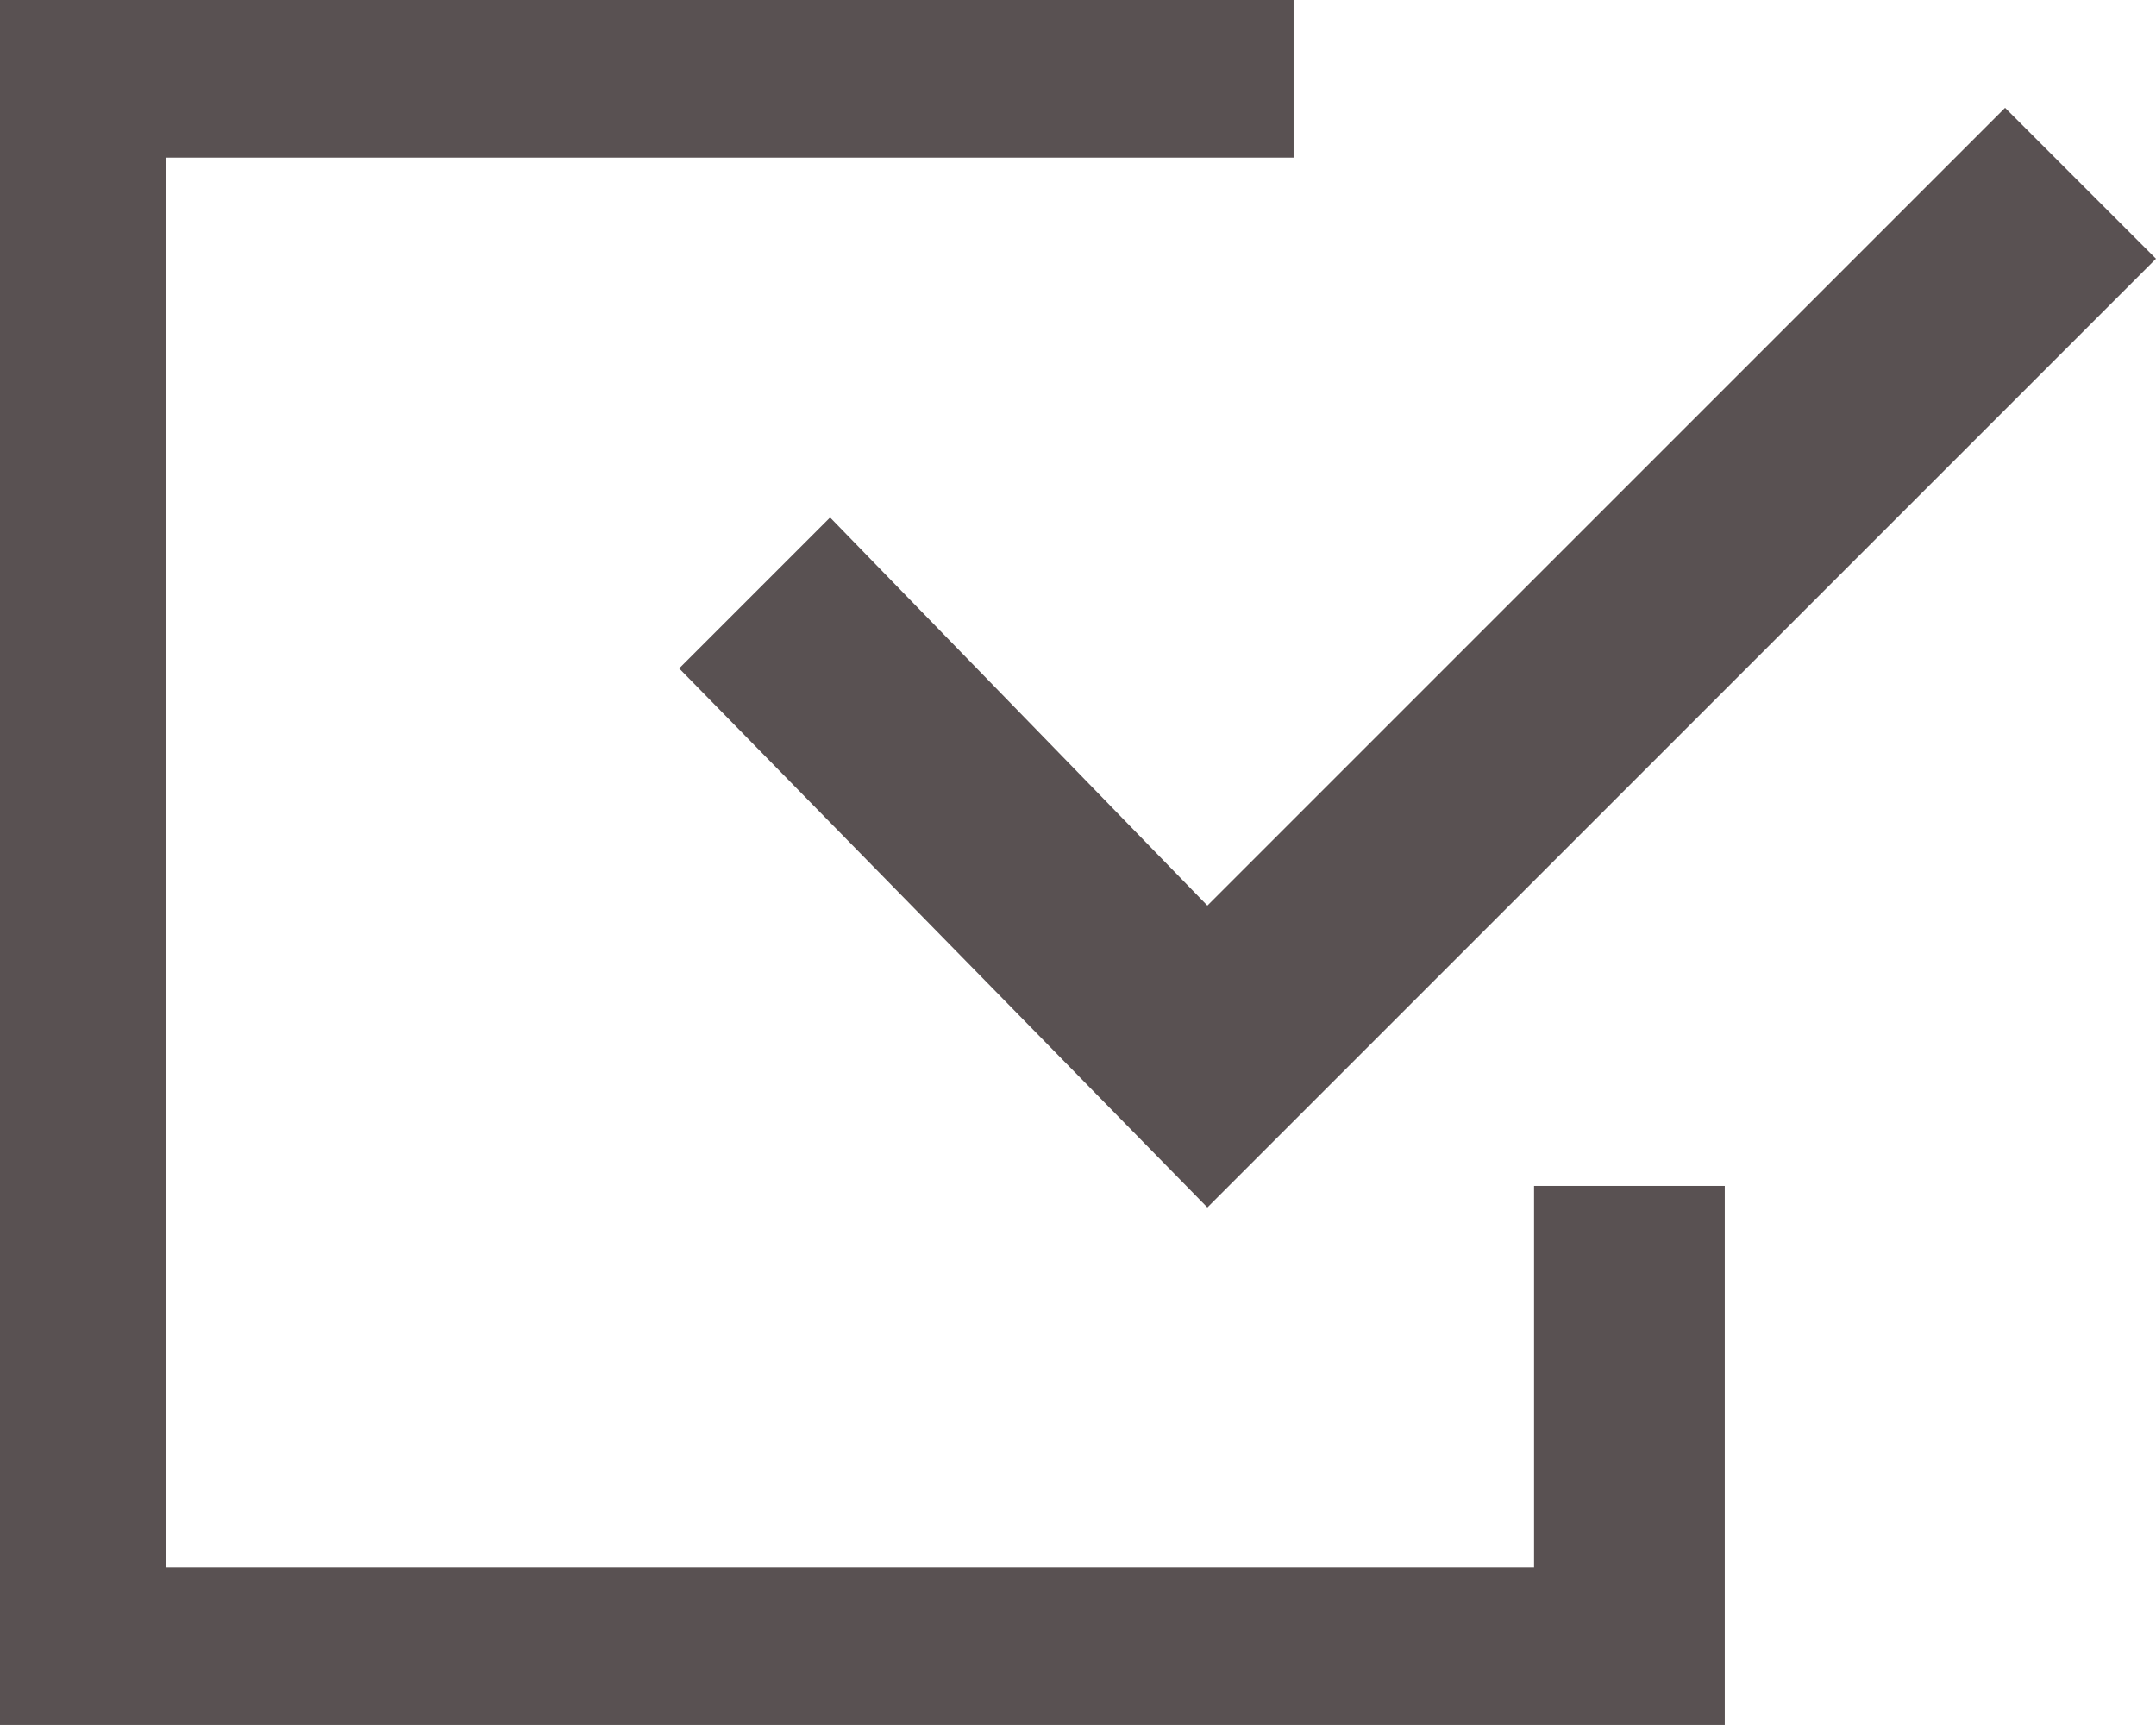
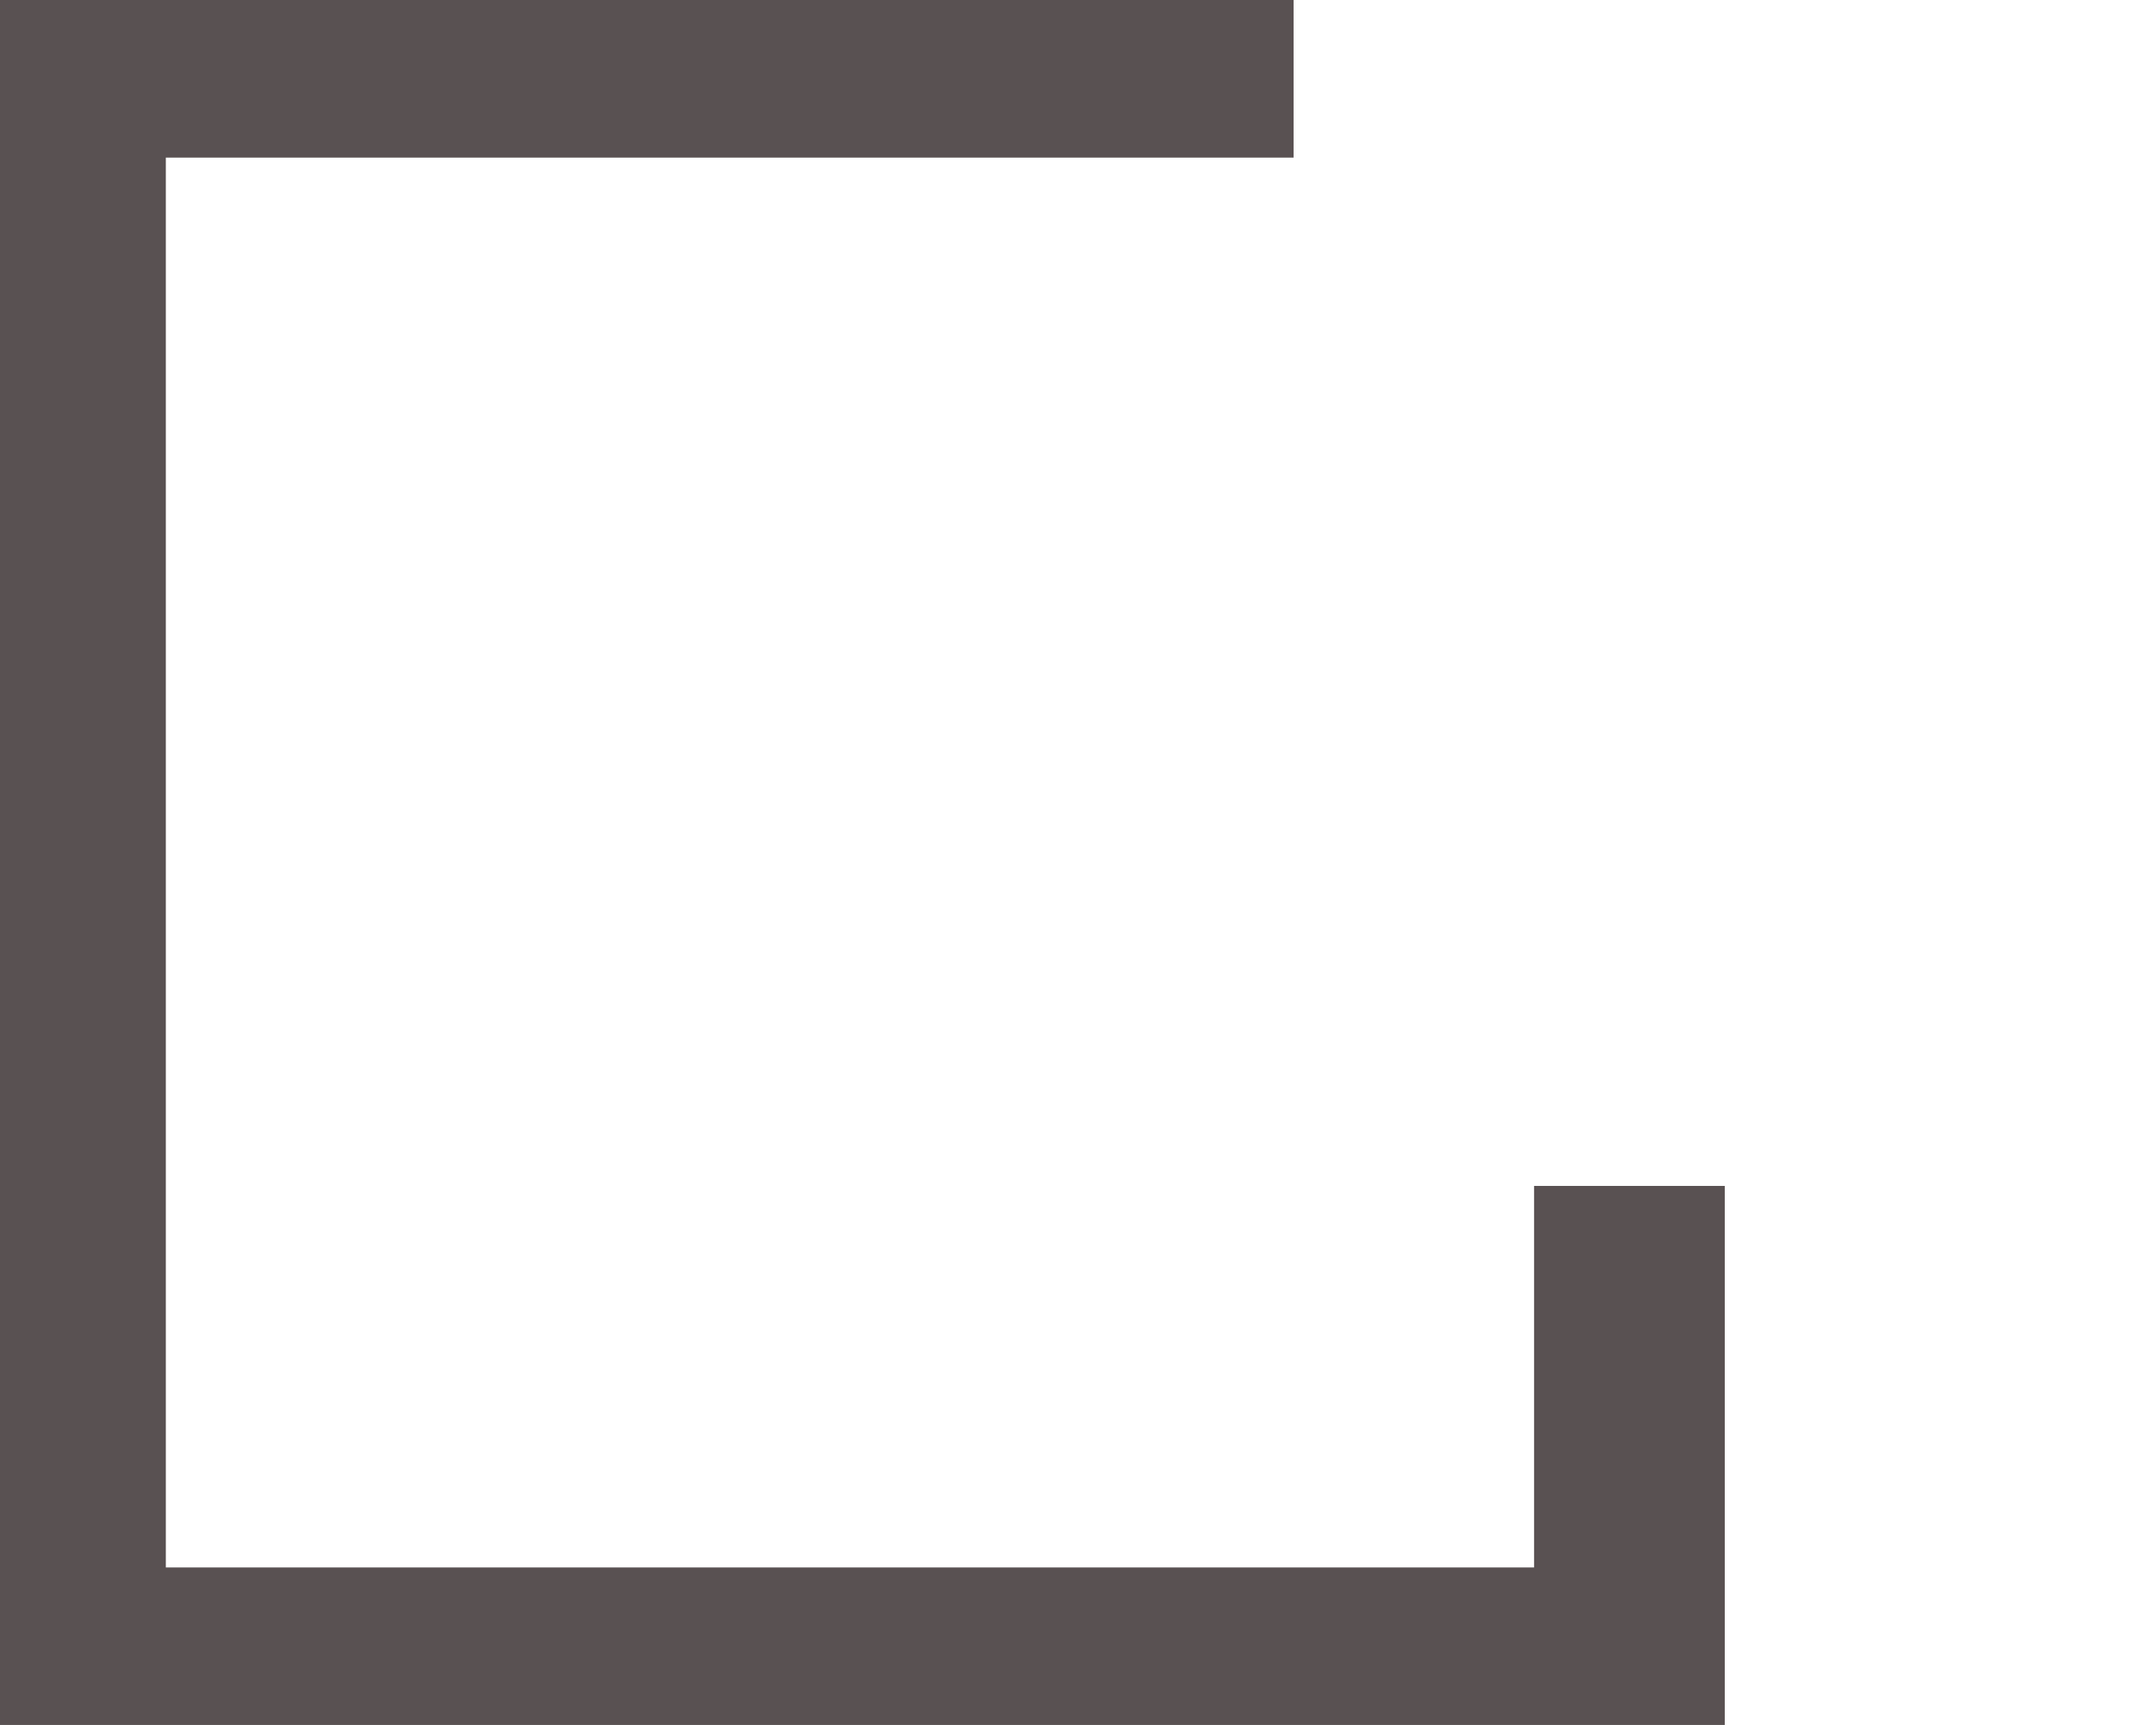
<svg xmlns="http://www.w3.org/2000/svg" width="105" height="84" viewBox="0 0 105 84" fill="none">
  <path d="M74.711 76.328H8.077V7.675H62.999V0H0V83.998H83.998V57.749H74.711V76.328Z" fill="#595152" />
-   <path d="M40.426 25.199L33.076 32.549L58.801 58.798L105 12.599L97.65 5.249L58.801 44.098L40.426 25.199Z" fill="#595152" />
</svg>